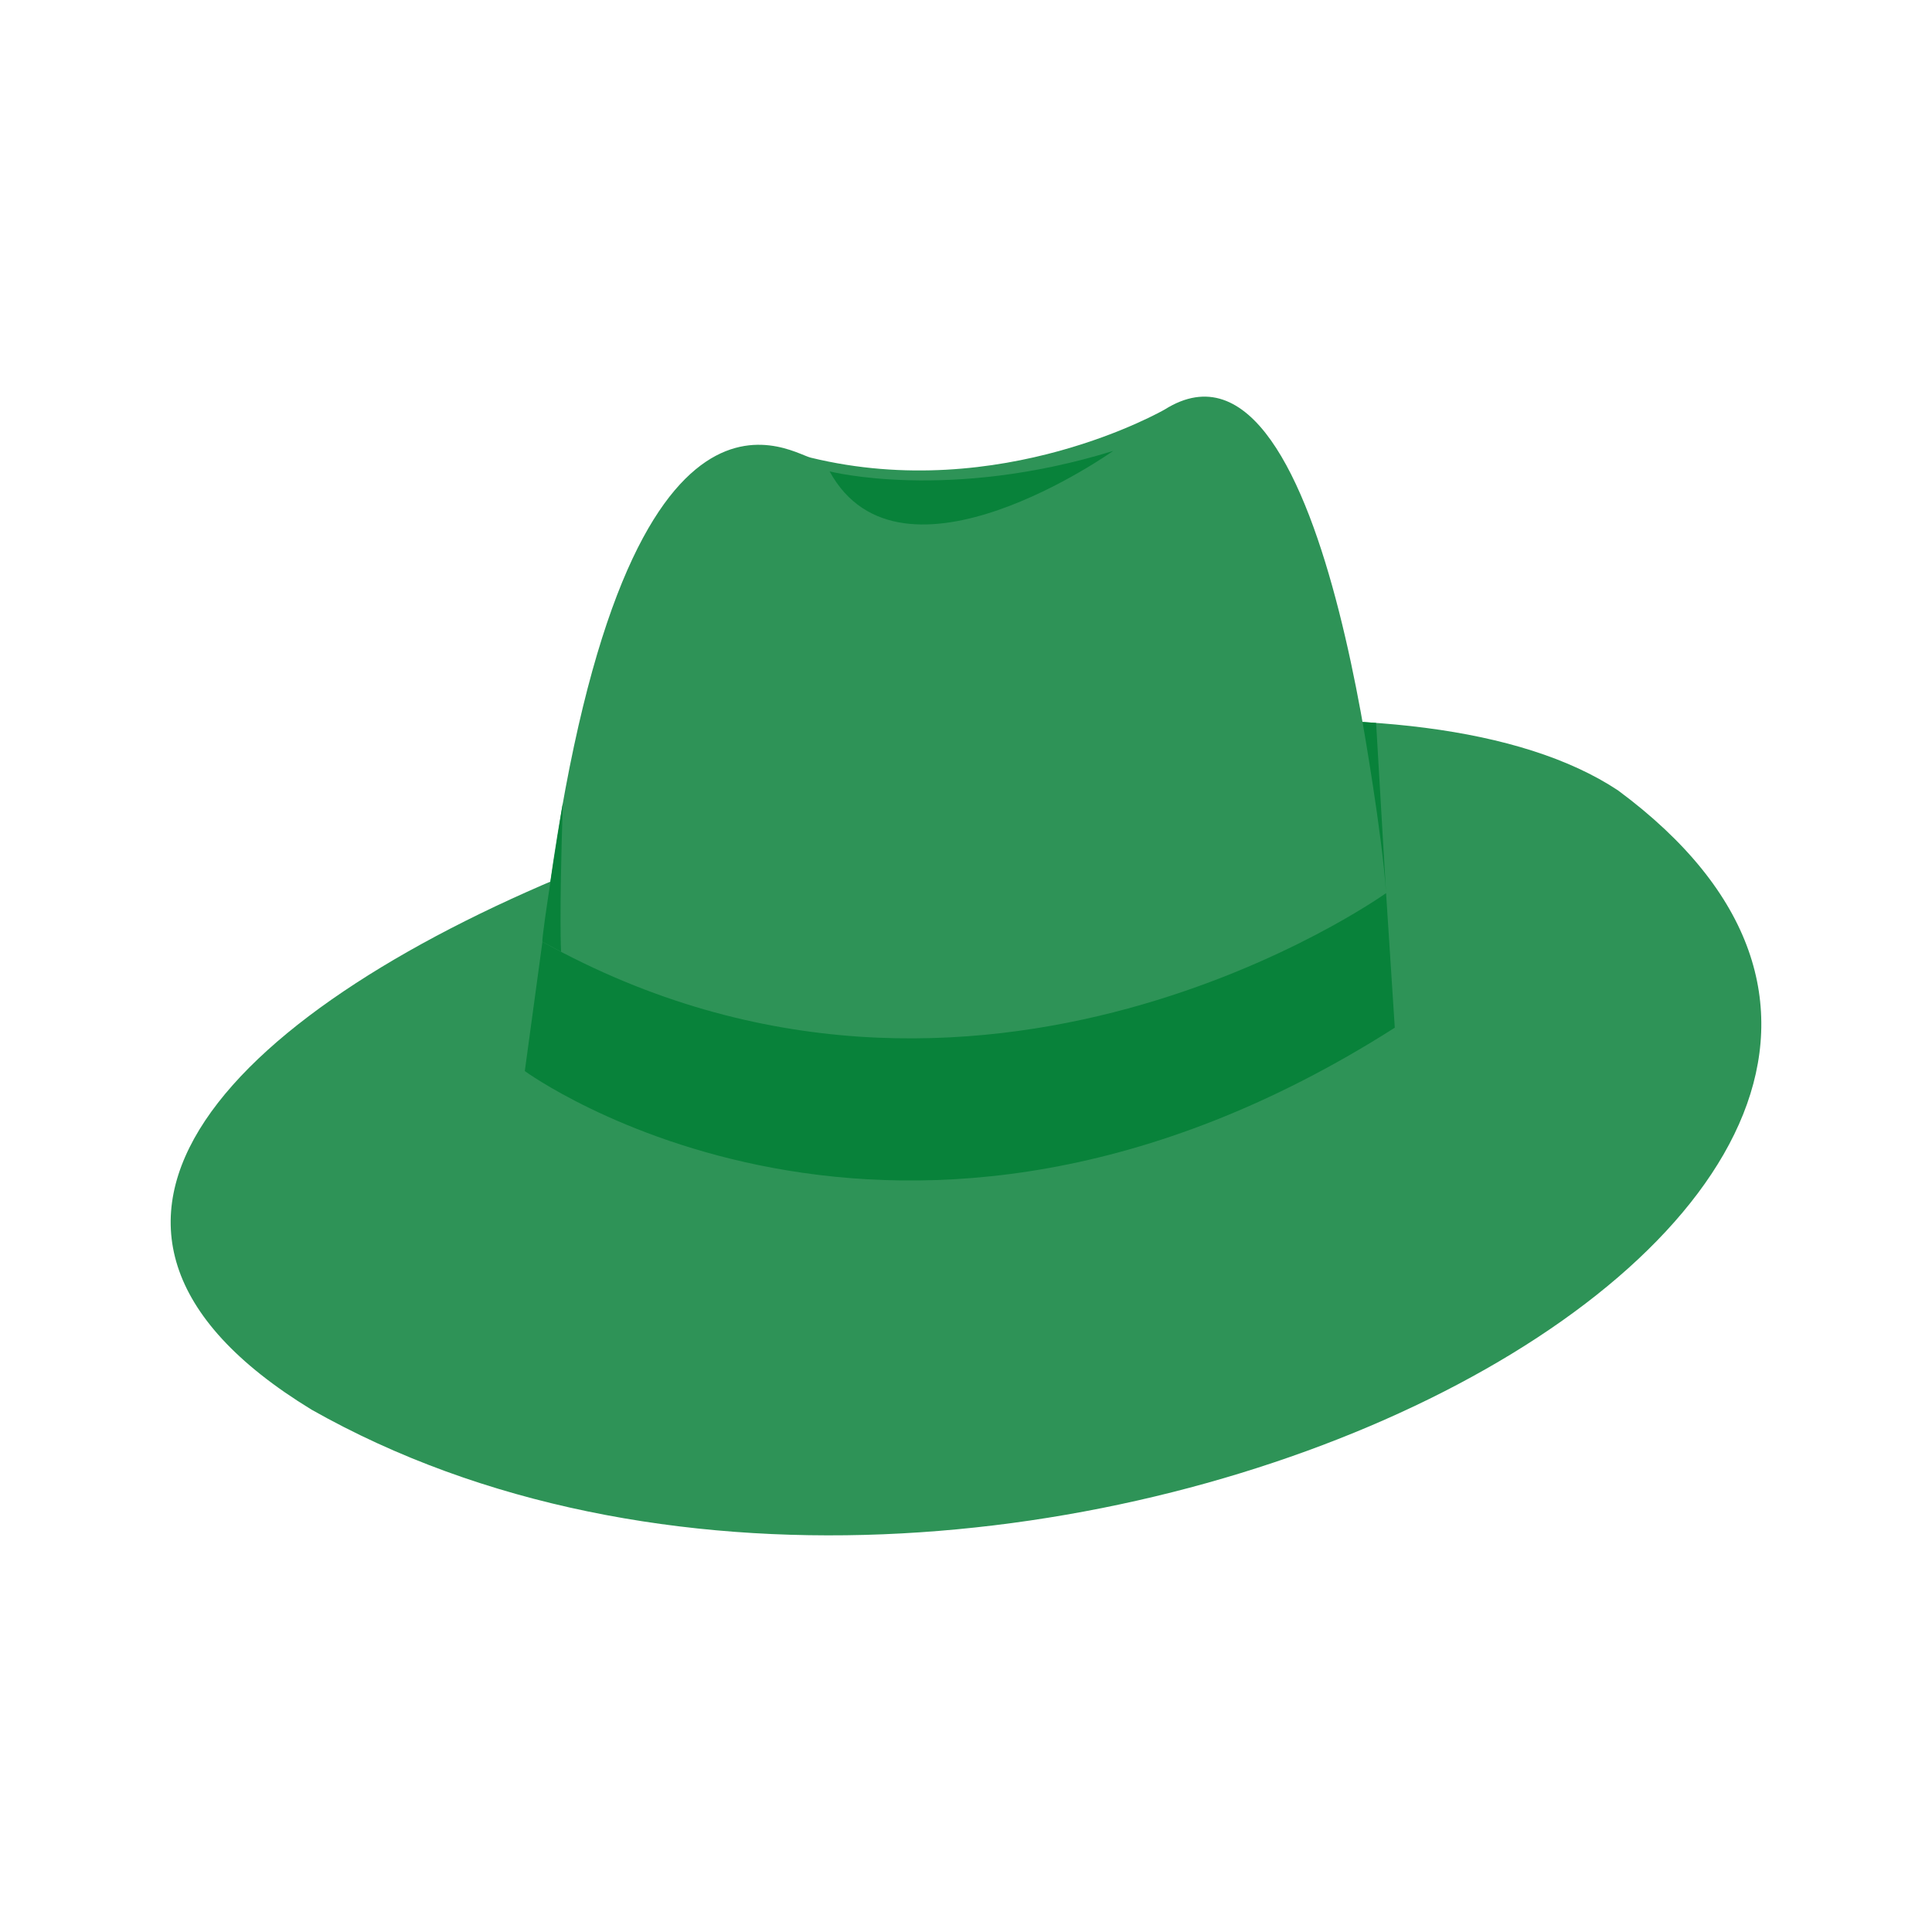
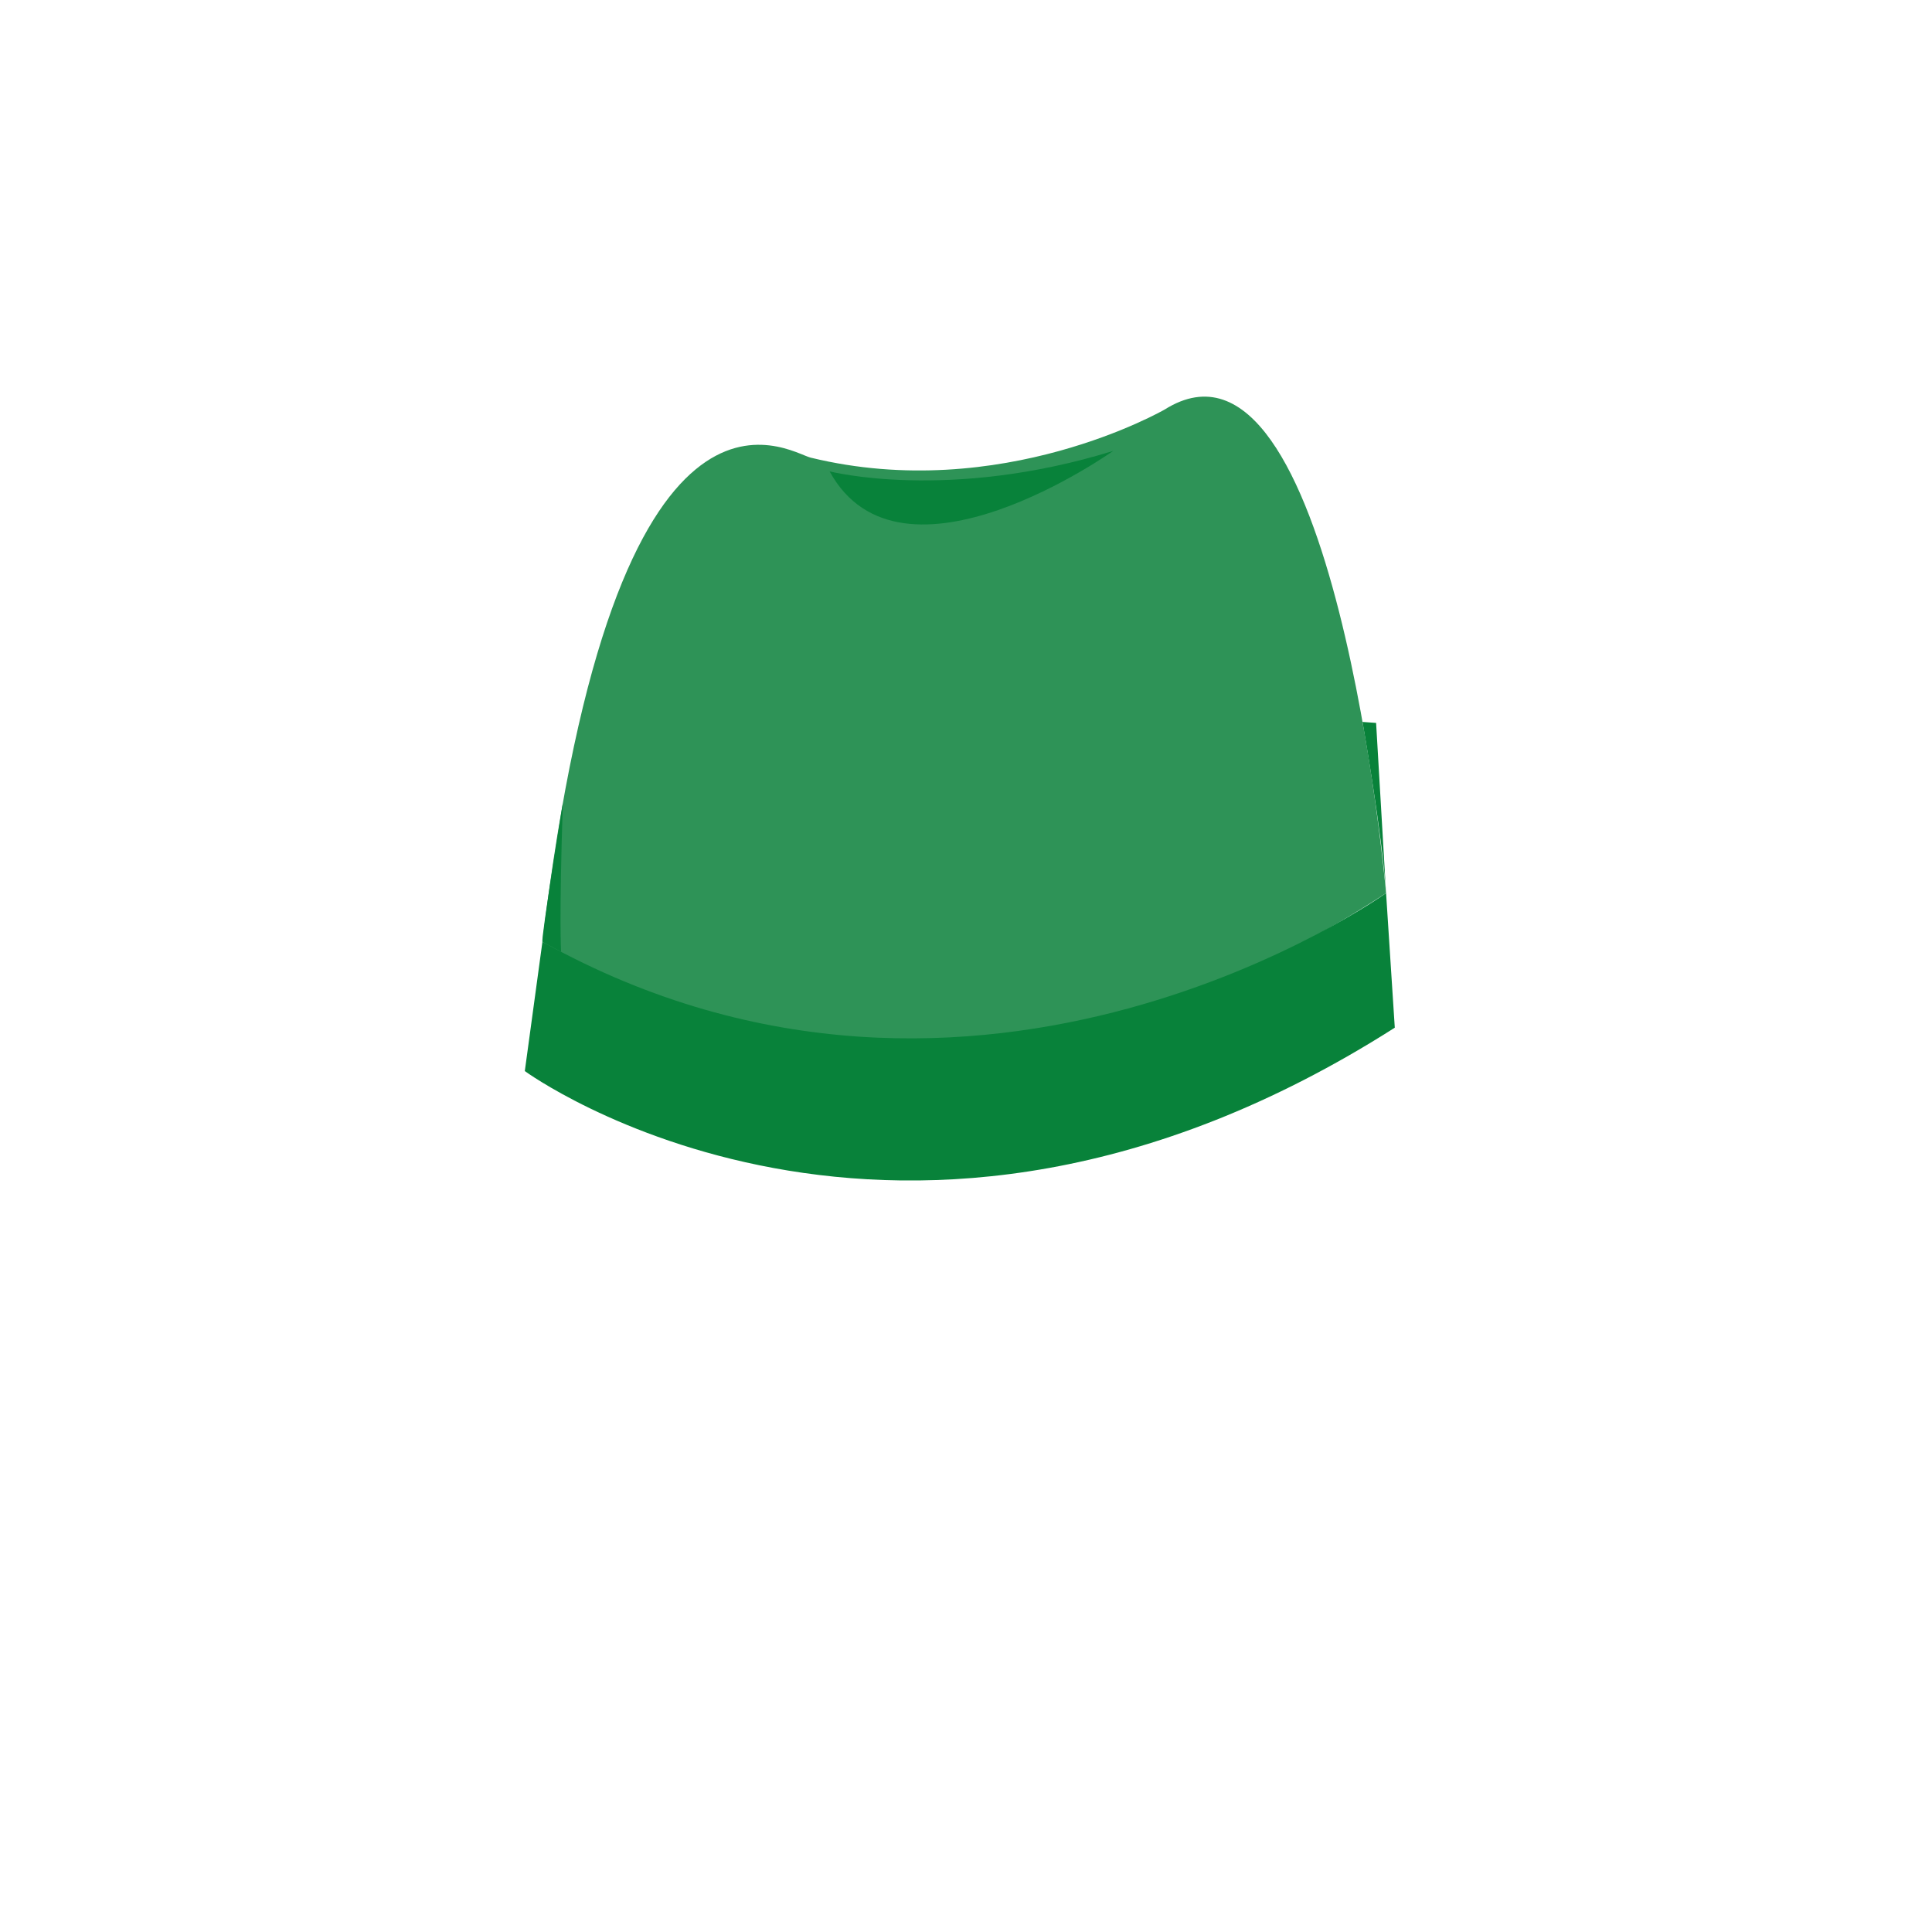
<svg xmlns="http://www.w3.org/2000/svg" t="1748070362484" class="icon" viewBox="0 0 1024 1024" version="1.1" p-id="8375" width="128" height="128">
-   <path d="M857.545 418.895c292.469 216.522-328.281 534.203-692.375 328.281-321.528-196.162 486.283-464.769 692.375-328.281z" fill="#2E9357" p-id="8376" />
-   <path d="M617.357 217.024s-86.711 50.163-187.695 25.533c-11.92-2.907-103.467-65.853-142.163 256.61 0 0 197.777 137.584 447.148-25.797 0.001 0-27.474-312.72-117.29-256.346z" fill="#2E9357" p-id="8377" />
+   <path d="M617.357 217.024s-86.711 50.163-187.695 25.533c-11.92-2.907-103.467-65.853-142.163 256.61 0 0 197.777 137.584 447.148-25.797 0.001 0-27.474-312.72-117.29-256.346" fill="#2E9357" p-id="8377" />
  <path d="M439.705 249.839S502.5 266 590 239c0 0-112.484 79.963-150.295 10.839zM287.5 499.167l-9.343 68.523s197.868 144.697 461.107-22.992l-4.616-71.328S518.938 627.854 287.5 499.167z" fill="#08823A" p-id="8378" />
  <path d="M287.499 499.167l9.893 5.286s-1.093-16.761 0.918-78.759c0 0-11.56 71.389-10.811 73.473zM722.164 382.64s10.454 59.362 12.484 90.73l-5.285-90.211s-3.35-0.232-7.199-0.519z" fill="#08823A" p-id="8379" />
</svg>